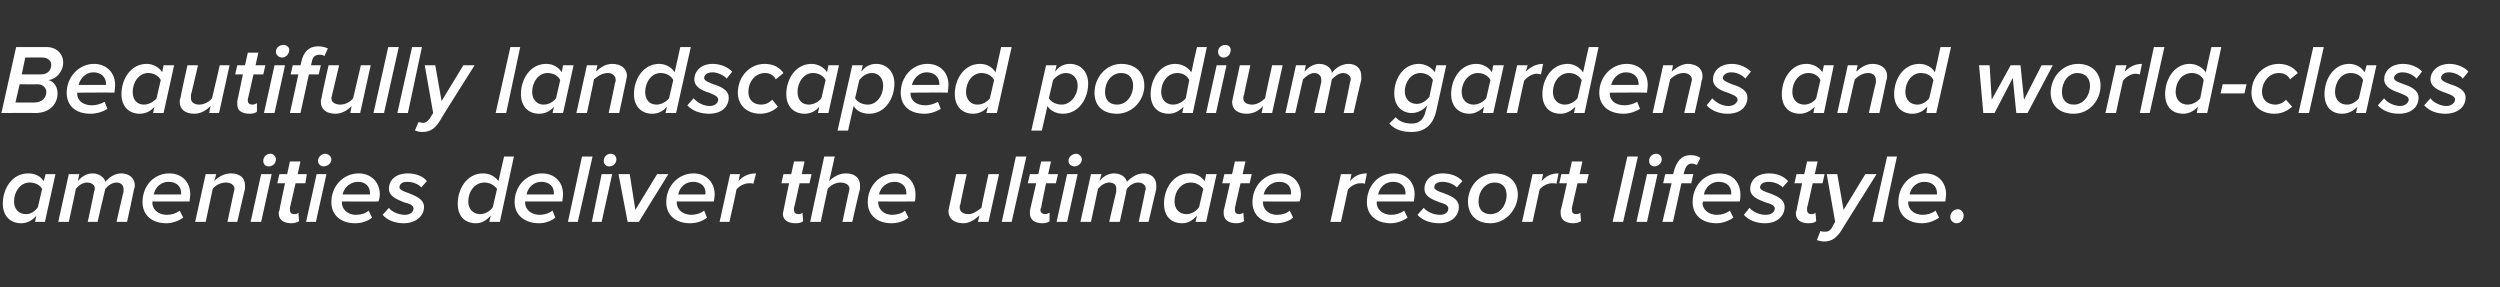
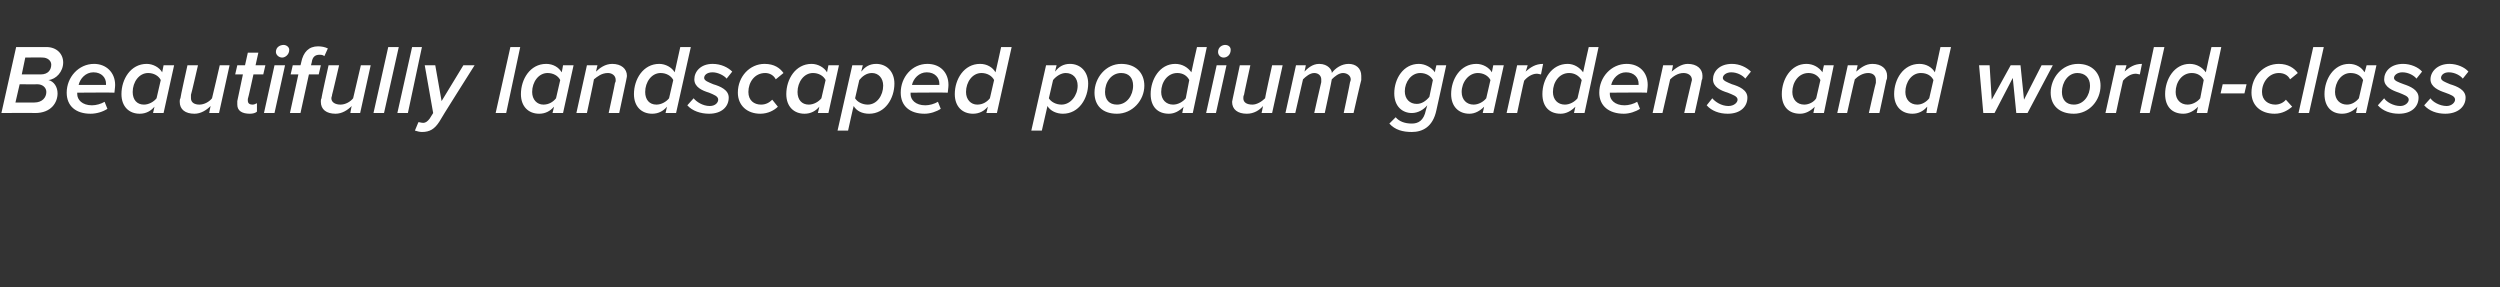
<svg xmlns="http://www.w3.org/2000/svg" version="1.1" width="356.1px" height="40.9px" viewBox="0 -5 356.1 40.9" style="top:-5px">
  <rect x="0" y="-5" width="356.1" height="40.9" fill="#333333" stroke="none" />
  <desc>Beautifully landscaped podium gardens and world class amenities deliver the ultimate resort lifestyle.</desc>
  <defs />
  <g id="Polygon11426">
-     <path d="M 6.5 19.8 L 7.9 19.8 L 6.4 26.6 L 5 26.6 C 5 26.6 5.15 25.71 5.2 25.7 C 4.6 26.4 3.9 26.8 3 26.8 C 1.5 26.8 0.4 25.8 0.4 24 C 0.4 21.9 1.7 19.7 4 19.7 C 5 19.7 5.8 20.1 6.2 20.8 C 6.24 20.81 6.5 19.8 6.5 19.8 Z M 3.7 25.5 C 4.4 25.5 5 25.1 5.4 24.5 C 5.4 24.5 6 21.9 6 21.9 C 5.7 21.4 5.1 21 4.2 21 C 2.9 21 2 22.3 2 23.7 C 2 24.8 2.7 25.5 3.7 25.5 Z M 17.6 22.3 C 17.6 22.2 17.6 22.1 17.6 21.9 C 17.6 21.3 17.1 21 16.6 21 C 16 21 15.4 21.4 15 21.9 C 14.98 21.89 13.9 26.6 13.9 26.6 L 12.5 26.6 C 12.5 26.6 13.43 22.29 13.4 22.3 C 13.5 22.1 13.5 22 13.5 21.8 C 13.5 21.4 13.1 21 12.4 21 C 11.8 21 11.2 21.4 10.8 21.9 C 10.84 21.89 9.8 26.6 9.8 26.6 L 8.3 26.6 L 9.8 19.8 L 11.3 19.8 C 11.3 19.8 11.09 20.77 11.1 20.8 C 11.5 20.3 12.2 19.7 13.2 19.7 C 14.4 19.7 15 20.6 15 20.9 C 15 20.9 15 20.9 15 20.9 C 15.5 20.3 16.3 19.7 17.3 19.7 C 18.3 19.7 19.2 20.3 19.2 21.4 C 19.2 21.6 19.2 21.8 19.1 21.9 C 19.12 21.94 18.1 26.6 18.1 26.6 L 16.6 26.6 C 16.6 26.6 17.57 22.29 17.6 22.3 Z M 24.1 19.7 C 25.9 19.7 27.1 20.9 27.1 22.7 C 27.1 23 27 23.5 27 23.7 C 26.98 23.71 21.7 23.7 21.7 23.7 C 21.7 23.7 21.73 23.95 21.7 23.9 C 21.7 24.7 22.4 25.6 23.8 25.6 C 24.4 25.6 25.1 25.4 25.6 25 C 25.6 25 26.1 26 26.1 26 C 25.4 26.5 24.5 26.8 23.7 26.8 C 21.6 26.8 20.3 25.6 20.3 23.8 C 20.3 21.5 21.9 19.7 24.1 19.7 Z M 25.8 22.5 C 25.8 21.6 25.2 20.9 24 20.9 C 22.9 20.9 22.1 21.7 21.9 22.7 C 21.9 22.7 25.8 22.7 25.8 22.7 C 25.8 22.6 25.8 22.5 25.8 22.5 Z M 33.3 22.4 C 33.3 22.2 33.4 22.1 33.4 21.9 C 33.4 21.3 32.8 21 32.2 21 C 31.4 21 30.7 21.4 30.3 21.9 C 30.3 21.89 29.3 26.6 29.3 26.6 L 27.8 26.6 L 29.3 19.8 L 30.8 19.8 C 30.8 19.8 30.55 20.77 30.5 20.8 C 31.1 20.2 31.9 19.7 32.9 19.7 C 34.1 19.7 34.9 20.3 34.9 21.4 C 34.9 21.5 34.9 21.8 34.9 21.9 C 34.86 21.94 33.8 26.6 33.8 26.6 L 32.4 26.6 C 32.4 26.6 33.29 22.36 33.3 22.4 Z M 38.5 16.9 C 39 16.9 39.3 17.3 39.3 17.7 C 39.3 18.3 38.8 18.7 38.3 18.7 C 37.8 18.7 37.5 18.4 37.5 17.9 C 37.5 17.3 38 16.9 38.5 16.9 Z M 37.2 19.8 L 38.7 19.8 L 37.2 26.6 L 35.7 26.6 L 37.2 19.8 Z M 39.8 25 C 39.76 24.97 40.6 21.1 40.6 21.1 L 39.5 21.1 L 39.8 19.8 L 40.9 19.8 L 41.3 18 L 42.8 18 L 42.4 19.8 L 43.7 19.8 L 43.5 21.1 L 42.1 21.1 C 42.1 21.1 41.31 24.61 41.3 24.6 C 41.3 24.7 41.3 24.8 41.3 24.9 C 41.3 25.3 41.5 25.5 42 25.5 C 42.2 25.5 42.4 25.4 42.5 25.3 C 42.5 25.3 42.6 26.5 42.6 26.5 C 42.3 26.7 41.9 26.8 41.5 26.8 C 40.4 26.8 39.7 26.3 39.7 25.4 C 39.7 25.3 39.7 25.1 39.8 25 Z M 46.3 16.9 C 46.8 16.9 47.2 17.3 47.2 17.7 C 47.2 18.3 46.6 18.7 46.1 18.7 C 45.7 18.7 45.3 18.4 45.3 17.9 C 45.3 17.3 45.9 16.9 46.3 16.9 Z M 45.1 19.8 L 46.5 19.8 L 45 26.6 L 43.6 26.6 L 45.1 19.8 Z M 51.1 19.7 C 52.8 19.7 54.1 20.9 54.1 22.7 C 54.1 23 54 23.5 53.9 23.7 C 53.93 23.71 48.7 23.7 48.7 23.7 C 48.7 23.7 48.68 23.95 48.7 23.9 C 48.7 24.7 49.4 25.6 50.7 25.6 C 51.4 25.6 52.1 25.4 52.5 25 C 52.5 25 53 26 53 26 C 52.4 26.5 51.5 26.8 50.6 26.8 C 48.5 26.8 47.2 25.6 47.2 23.8 C 47.2 21.5 48.9 19.7 51.1 19.7 Z M 52.7 22.5 C 52.7 21.6 52.1 20.9 51 20.9 C 49.9 20.9 49 21.7 48.8 22.7 C 48.8 22.7 52.7 22.7 52.7 22.7 C 52.7 22.6 52.7 22.5 52.7 22.5 Z M 55.4 24.6 C 55.7 25.1 56.7 25.6 57.7 25.6 C 58.4 25.6 58.9 25.2 58.9 24.7 C 58.9 24.2 58.3 24 57.5 23.8 C 56.6 23.4 55.4 23 55.4 21.9 C 55.4 20.7 56.3 19.7 58.1 19.7 C 59.2 19.7 60.3 20.1 60.8 20.8 C 60.8 20.8 60 21.7 60 21.7 C 59.7 21.3 58.9 20.9 58 20.9 C 57.3 20.9 56.9 21.2 56.9 21.7 C 56.9 22 57.5 22.3 58.2 22.5 C 59.1 22.9 60.4 23.3 60.4 24.5 C 60.4 25.7 59.3 26.8 57.5 26.8 C 56.3 26.8 55.2 26.4 54.5 25.6 C 54.5 25.6 55.4 24.6 55.4 24.6 Z M 71.8 17.3 L 73.2 17.3 L 71.2 26.6 L 69.7 26.6 C 69.7 26.6 69.9 25.71 69.9 25.7 C 69.3 26.4 68.6 26.8 67.8 26.8 C 66.2 26.8 65.2 25.8 65.2 24 C 65.2 21.9 66.5 19.7 68.8 19.7 C 69.7 19.7 70.5 20.1 71 20.8 C 70.99 20.81 71.8 17.3 71.8 17.3 Z M 68.4 25.5 C 69.1 25.5 69.8 25.1 70.2 24.5 C 70.2 24.5 70.8 21.9 70.8 21.9 C 70.4 21.4 69.8 21 69 21 C 67.6 21 66.7 22.3 66.7 23.7 C 66.7 24.8 67.4 25.5 68.4 25.5 Z M 77.2 19.7 C 79 19.7 80.2 20.9 80.2 22.7 C 80.2 23 80.1 23.5 80.1 23.7 C 80.06 23.71 74.8 23.7 74.8 23.7 C 74.8 23.7 74.81 23.95 74.8 23.9 C 74.8 24.7 75.5 25.6 76.9 25.6 C 77.5 25.6 78.2 25.4 78.7 25 C 78.7 25 79.1 26 79.1 26 C 78.5 26.5 77.6 26.8 76.8 26.8 C 74.7 26.8 73.3 25.6 73.3 23.8 C 73.3 21.5 75 19.7 77.2 19.7 Z M 78.9 22.5 C 78.9 21.6 78.3 20.9 77.1 20.9 C 76 20.9 75.2 21.7 75 22.7 C 75 22.7 78.9 22.7 78.9 22.7 C 78.9 22.6 78.9 22.5 78.9 22.5 Z M 82.9 17.3 L 84.4 17.3 L 82.3 26.6 L 80.9 26.6 L 82.9 17.3 Z M 87 16.9 C 87.5 16.9 87.8 17.3 87.8 17.7 C 87.8 18.3 87.3 18.7 86.8 18.7 C 86.3 18.7 86 18.4 86 17.9 C 86 17.3 86.5 16.9 87 16.9 Z M 85.7 19.8 L 87.2 19.8 L 85.7 26.6 L 84.3 26.6 L 85.7 19.8 Z M 88.1 19.8 L 89.7 19.8 L 90.5 24.9 L 93.6 19.8 L 95.2 19.8 L 91 26.6 L 89.4 26.6 L 88.1 19.8 Z M 98.8 19.7 C 100.5 19.7 101.8 20.9 101.8 22.7 C 101.8 23 101.7 23.5 101.7 23.7 C 101.65 23.71 96.4 23.7 96.4 23.7 C 96.4 23.7 96.4 23.95 96.4 23.9 C 96.4 24.7 97.1 25.6 98.5 25.6 C 99.1 25.6 99.8 25.4 100.3 25 C 100.3 25 100.7 26 100.7 26 C 100.1 26.5 99.2 26.8 98.3 26.8 C 96.2 26.8 94.9 25.6 94.9 23.8 C 94.9 21.5 96.6 19.7 98.8 19.7 Z M 100.5 22.5 C 100.5 21.6 99.9 20.9 98.7 20.9 C 97.6 20.9 96.8 21.7 96.6 22.7 C 96.6 22.7 100.4 22.7 100.4 22.7 C 100.5 22.6 100.5 22.5 100.5 22.5 Z M 104 19.8 L 105.4 19.8 C 105.4 19.8 105.21 20.8 105.2 20.8 C 105.8 20.1 106.6 19.7 107.7 19.7 C 107.7 19.7 107.3 21.2 107.3 21.2 C 107.2 21.1 107 21.1 106.7 21.1 C 106 21.1 105.3 21.5 104.9 22 C 104.94 22.03 103.9 26.6 103.9 26.6 L 102.5 26.6 L 104 19.8 Z M 111.6 25 C 111.58 24.97 112.4 21.1 112.4 21.1 L 111.3 21.1 L 111.6 19.8 L 112.7 19.8 L 113.1 18 L 114.6 18 L 114.2 19.8 L 115.6 19.8 L 115.3 21.1 L 113.9 21.1 C 113.9 21.1 113.13 24.61 113.1 24.6 C 113.1 24.7 113.1 24.8 113.1 24.9 C 113.1 25.3 113.3 25.5 113.8 25.5 C 114 25.5 114.2 25.4 114.3 25.3 C 114.3 25.3 114.4 26.5 114.4 26.5 C 114.2 26.7 113.8 26.8 113.3 26.8 C 112.2 26.8 111.5 26.3 111.5 25.4 C 111.5 25.3 111.6 25.1 111.6 25 Z M 120.9 22.4 C 120.9 22.3 121 22 121 21.9 C 121 21.3 120.4 21 119.7 21 C 119 21 118.3 21.4 117.9 21.9 C 117.89 21.9 116.9 26.6 116.9 26.6 L 115.4 26.6 L 117.4 17.3 L 118.9 17.3 C 118.9 17.3 118.14 20.77 118.1 20.8 C 118.7 20.2 119.5 19.7 120.5 19.7 C 121.7 19.7 122.5 20.3 122.5 21.4 C 122.5 21.5 122.5 21.8 122.5 21.9 C 122.45 21.94 121.4 26.6 121.4 26.6 L 120 26.6 C 120 26.6 120.89 22.36 120.9 22.4 Z M 127.5 19.7 C 129.2 19.7 130.4 20.9 130.4 22.7 C 130.4 23 130.4 23.5 130.3 23.7 C 130.32 23.71 125.1 23.7 125.1 23.7 C 125.1 23.7 125.07 23.95 125.1 23.9 C 125.1 24.7 125.8 25.6 127.1 25.6 C 127.7 25.6 128.5 25.4 128.9 25 C 128.9 25 129.4 26 129.4 26 C 128.8 26.5 127.9 26.8 127 26.8 C 124.9 26.8 123.6 25.6 123.6 23.8 C 123.6 21.5 125.3 19.7 127.5 19.7 Z M 129.1 22.5 C 129.1 21.6 128.5 20.9 127.4 20.9 C 126.3 20.9 125.4 21.7 125.2 22.7 C 125.2 22.7 129.1 22.7 129.1 22.7 C 129.1 22.6 129.1 22.5 129.1 22.5 Z M 136.8 24.1 C 136.7 24.2 136.7 24.4 136.7 24.5 C 136.7 25.2 137.2 25.5 138 25.5 C 138.6 25.5 139.3 25 139.8 24.6 C 139.76 24.55 140.8 19.8 140.8 19.8 L 142.3 19.8 L 140.8 26.6 L 139.3 26.6 C 139.3 26.6 139.51 25.68 139.5 25.7 C 138.9 26.2 138.2 26.8 137.2 26.8 C 135.9 26.8 135.1 26.1 135.1 25.1 C 135.1 24.9 135.2 24.6 135.2 24.5 C 135.2 24.51 136.2 19.8 136.2 19.8 L 137.7 19.8 C 137.7 19.8 136.76 24.07 136.8 24.1 Z M 144.7 17.3 L 146.2 17.3 L 144.1 26.6 L 142.7 26.6 L 144.7 17.3 Z M 146.7 25 C 146.7 24.97 147.6 21.1 147.6 21.1 L 146.4 21.1 L 146.7 19.8 L 147.9 19.8 L 148.3 18 L 149.7 18 L 149.3 19.8 L 150.7 19.8 L 150.4 21.1 L 149 21.1 C 149 21.1 148.26 24.61 148.3 24.6 C 148.2 24.7 148.2 24.8 148.2 24.9 C 148.2 25.3 148.5 25.5 148.9 25.5 C 149.1 25.5 149.3 25.4 149.5 25.3 C 149.5 25.3 149.5 26.5 149.5 26.5 C 149.3 26.7 148.9 26.8 148.5 26.8 C 147.4 26.8 146.7 26.3 146.7 25.4 C 146.7 25.3 146.7 25.1 146.7 25 Z M 153.3 16.9 C 153.7 16.9 154.1 17.3 154.1 17.7 C 154.1 18.3 153.5 18.7 153.1 18.7 C 152.6 18.7 152.2 18.4 152.2 17.9 C 152.2 17.3 152.8 16.9 153.3 16.9 Z M 152 19.8 L 153.5 19.8 L 152 26.6 L 150.5 26.6 L 152 19.8 Z M 163.1 22.3 C 163.1 22.2 163.2 22.1 163.2 21.9 C 163.2 21.3 162.7 21 162.1 21 C 161.5 21 160.9 21.4 160.5 21.9 C 160.54 21.89 159.5 26.6 159.5 26.6 L 158 26.6 C 158 26.6 158.98 22.29 159 22.3 C 159 22.1 159 22 159 21.8 C 159 21.4 158.7 21 158 21 C 157.4 21 156.8 21.4 156.4 21.9 C 156.39 21.89 155.4 26.6 155.4 26.6 L 153.9 26.6 L 155.4 19.8 L 156.9 19.8 C 156.9 19.8 156.64 20.77 156.6 20.8 C 157 20.3 157.7 19.7 158.7 19.7 C 160 19.7 160.5 20.6 160.5 20.9 C 160.5 20.9 160.5 20.9 160.5 20.9 C 161.1 20.3 161.9 19.7 162.9 19.7 C 163.9 19.7 164.7 20.3 164.7 21.4 C 164.7 21.6 164.7 21.8 164.7 21.9 C 164.68 21.94 163.6 26.6 163.6 26.6 L 162.2 26.6 C 162.2 26.6 163.13 22.29 163.1 22.3 Z M 171.8 19.8 L 173.3 19.8 L 171.8 26.6 L 170.3 26.6 C 170.3 26.6 170.5 25.71 170.5 25.7 C 169.9 26.4 169.2 26.8 168.4 26.8 C 166.8 26.8 165.8 25.8 165.8 24 C 165.8 21.9 167.1 19.7 169.4 19.7 C 170.3 19.7 171.1 20.1 171.6 20.8 C 171.59 20.81 171.8 19.8 171.8 19.8 Z M 169 25.5 C 169.7 25.5 170.4 25.1 170.8 24.5 C 170.8 24.5 171.4 21.9 171.4 21.9 C 171 21.4 170.4 21 169.6 21 C 168.2 21 167.3 22.3 167.3 23.7 C 167.3 24.8 168 25.5 169 25.5 Z M 174.3 25 C 174.34 24.97 175.2 21.1 175.2 21.1 L 174.1 21.1 L 174.4 19.8 L 175.5 19.8 L 175.9 18 L 177.4 18 L 177 19.8 L 178.3 19.8 L 178 21.1 L 176.7 21.1 C 176.7 21.1 175.89 24.61 175.9 24.6 C 175.9 24.7 175.9 24.8 175.9 24.9 C 175.9 25.3 176.1 25.5 176.5 25.5 C 176.7 25.5 177 25.4 177.1 25.3 C 177.1 25.3 177.2 26.5 177.2 26.5 C 176.9 26.7 176.5 26.8 176.1 26.8 C 175 26.8 174.3 26.3 174.3 25.4 C 174.3 25.3 174.3 25.1 174.3 25 Z M 182.3 19.7 C 184 19.7 185.3 20.9 185.3 22.7 C 185.3 23 185.2 23.5 185.1 23.7 C 185.13 23.71 179.9 23.7 179.9 23.7 C 179.9 23.7 179.88 23.95 179.9 23.9 C 179.9 24.7 180.6 25.6 181.9 25.6 C 182.6 25.6 183.3 25.4 183.7 25 C 183.7 25 184.2 26 184.2 26 C 183.6 26.5 182.7 26.8 181.8 26.8 C 179.7 26.8 178.4 25.6 178.4 23.8 C 178.4 21.5 180.1 19.7 182.3 19.7 Z M 183.9 22.5 C 183.9 21.6 183.4 20.9 182.2 20.9 C 181.1 20.9 180.2 21.7 180 22.7 C 180 22.7 183.9 22.7 183.9 22.7 C 183.9 22.6 183.9 22.5 183.9 22.5 Z M 191 19.8 L 192.5 19.8 C 192.5 19.8 192.29 20.8 192.3 20.8 C 192.9 20.1 193.6 19.7 194.7 19.7 C 194.7 19.7 194.4 21.2 194.4 21.2 C 194.3 21.1 194.1 21.1 193.8 21.1 C 193.1 21.1 192.4 21.5 192 22 C 192.02 22.03 191 26.6 191 26.6 L 189.5 26.6 L 191 19.8 Z M 198.5 19.7 C 200.3 19.7 201.5 20.9 201.5 22.7 C 201.5 23 201.4 23.5 201.4 23.7 C 201.39 23.71 196.1 23.7 196.1 23.7 C 196.1 23.7 196.13 23.95 196.1 23.9 C 196.1 24.7 196.8 25.6 198.2 25.6 C 198.8 25.6 199.5 25.4 200 25 C 200 25 200.5 26 200.5 26 C 199.8 26.5 198.9 26.8 198.1 26.8 C 196 26.8 194.7 25.6 194.7 23.8 C 194.7 21.5 196.3 19.7 198.5 19.7 Z M 200.2 22.5 C 200.2 21.6 199.6 20.9 198.4 20.9 C 197.3 20.9 196.5 21.7 196.3 22.7 C 196.3 22.7 200.2 22.7 200.2 22.7 C 200.2 22.6 200.2 22.5 200.2 22.5 Z M 202.8 24.6 C 203.2 25.1 204.1 25.6 205.1 25.6 C 205.9 25.6 206.3 25.2 206.3 24.7 C 206.3 24.2 205.7 24 205 23.8 C 204 23.4 202.9 23 202.9 21.9 C 202.9 20.7 203.8 19.7 205.5 19.7 C 206.7 19.7 207.7 20.1 208.3 20.8 C 208.3 20.8 207.5 21.7 207.5 21.7 C 207.2 21.3 206.3 20.9 205.5 20.9 C 204.7 20.9 204.3 21.2 204.3 21.7 C 204.3 22 204.9 22.3 205.6 22.5 C 206.6 22.9 207.8 23.3 207.8 24.5 C 207.8 25.7 206.8 26.8 205 26.8 C 203.8 26.8 202.6 26.4 201.9 25.6 C 201.9 25.6 202.8 24.6 202.8 24.6 Z M 212.9 19.7 C 215 19.7 216.2 21 216.2 22.7 C 216.2 24.8 214.5 26.8 212.3 26.8 C 210.2 26.8 209.1 25.5 209.1 23.7 C 209.1 21.6 210.7 19.7 212.9 19.7 Z M 212.9 21 C 211.5 21 210.6 22.3 210.6 23.7 C 210.6 24.8 211.2 25.5 212.3 25.5 C 213.7 25.5 214.6 24.2 214.6 22.8 C 214.6 21.7 214 21 212.9 21 Z M 218.3 19.8 L 219.8 19.8 C 219.8 19.8 219.57 20.8 219.6 20.8 C 220.2 20.1 220.9 19.7 222 19.7 C 222 19.7 221.7 21.2 221.7 21.2 C 221.6 21.1 221.4 21.1 221.1 21.1 C 220.4 21.1 219.7 21.5 219.3 22 C 219.31 22.03 218.3 26.6 218.3 26.6 L 216.8 26.6 L 218.3 19.8 Z M 222.3 25 C 222.34 24.97 223.2 21.1 223.2 21.1 L 222.1 21.1 L 222.4 19.8 L 223.5 19.8 L 223.9 18 L 225.4 18 L 225 19.8 L 226.3 19.8 L 226 21.1 L 224.7 21.1 C 224.7 21.1 223.9 24.61 223.9 24.6 C 223.9 24.7 223.9 24.8 223.9 24.9 C 223.9 25.3 224.1 25.5 224.5 25.5 C 224.8 25.5 225 25.4 225.1 25.3 C 225.1 25.3 225.2 26.5 225.2 26.5 C 224.9 26.7 224.5 26.8 224.1 26.8 C 223 26.8 222.3 26.3 222.3 25.4 C 222.3 25.3 222.3 25.1 222.3 25 Z M 231.8 17.3 L 233.3 17.3 L 231.2 26.6 L 229.7 26.6 L 231.8 17.3 Z M 235.9 16.9 C 236.4 16.9 236.7 17.3 236.7 17.7 C 236.7 18.3 236.1 18.7 235.7 18.7 C 235.2 18.7 234.9 18.4 234.9 17.9 C 234.9 17.3 235.4 16.9 235.9 16.9 Z M 234.6 19.8 L 236.1 19.8 L 234.6 26.6 L 233.1 26.6 L 234.6 19.8 Z M 238.1 21.1 L 236.9 21.1 L 237.2 19.8 L 238.3 19.8 C 238.3 19.8 238.43 19.47 238.4 19.5 C 238.8 18 239.5 17.1 240.8 17.1 C 241.3 17.1 241.8 17.2 242.2 17.5 C 242.2 17.5 241.7 18.5 241.7 18.5 C 241.5 18.4 241.2 18.3 241 18.3 C 240.4 18.3 240.1 18.7 239.9 19.5 C 239.9 19.47 239.8 19.8 239.8 19.8 L 241.2 19.8 L 240.9 21.1 L 239.5 21.1 L 238.3 26.6 L 236.8 26.6 L 238.1 21.1 Z M 244.9 19.7 C 246.7 19.7 247.9 20.9 247.9 22.7 C 247.9 23 247.9 23.5 247.8 23.7 C 247.79 23.71 242.6 23.7 242.6 23.7 C 242.6 23.7 242.54 23.95 242.5 23.9 C 242.5 24.7 243.2 25.6 244.6 25.6 C 245.2 25.6 245.9 25.4 246.4 25 C 246.4 25 246.9 26 246.9 26 C 246.2 26.5 245.3 26.8 244.5 26.8 C 242.4 26.8 241.1 25.6 241.1 23.8 C 241.1 21.5 242.7 19.7 244.9 19.7 Z M 246.6 22.5 C 246.6 21.6 246 20.9 244.8 20.9 C 243.7 20.9 242.9 21.7 242.7 22.7 C 242.7 22.7 246.6 22.7 246.6 22.7 C 246.6 22.6 246.6 22.5 246.6 22.5 Z M 249.2 24.6 C 249.6 25.1 250.5 25.6 251.5 25.6 C 252.3 25.6 252.8 25.2 252.8 24.7 C 252.8 24.2 252.1 24 251.4 23.8 C 250.4 23.4 249.3 23 249.3 21.9 C 249.3 20.7 250.2 19.7 252 19.7 C 253.1 19.7 254.1 20.1 254.7 20.8 C 254.7 20.8 253.9 21.7 253.9 21.7 C 253.6 21.3 252.8 20.9 251.9 20.9 C 251.2 20.9 250.7 21.2 250.7 21.7 C 250.7 22 251.3 22.3 252 22.5 C 253 22.9 254.2 23.3 254.2 24.5 C 254.2 25.7 253.2 26.8 251.4 26.8 C 250.2 26.8 249.1 26.4 248.4 25.6 C 248.4 25.6 249.2 24.6 249.2 24.6 Z M 255.9 25 C 255.87 24.97 256.7 21.1 256.7 21.1 L 255.6 21.1 L 255.9 19.8 L 257 19.8 L 257.4 18 L 258.9 18 L 258.5 19.8 L 259.9 19.8 L 259.6 21.1 L 258.2 21.1 C 258.2 21.1 257.43 24.61 257.4 24.6 C 257.4 24.7 257.4 24.8 257.4 24.9 C 257.4 25.3 257.6 25.5 258.1 25.5 C 258.3 25.5 258.5 25.4 258.6 25.3 C 258.6 25.3 258.7 26.5 258.7 26.5 C 258.5 26.7 258.1 26.8 257.6 26.8 C 256.5 26.8 255.8 26.3 255.8 25.4 C 255.8 25.3 255.8 25.1 255.9 25 Z M 260 28 C 260.4 28 260.6 27.9 260.9 27.5 C 260.9 27.46 261.4 26.6 261.4 26.6 L 260.2 19.8 L 261.7 19.8 L 262.6 24.9 L 265.7 19.8 L 267.3 19.8 C 267.3 19.8 262.26 27.83 262.3 27.8 C 261.6 28.9 260.9 29.4 259.8 29.4 C 259.5 29.4 259.1 29.3 258.8 29.2 C 258.8 29.2 259.3 27.9 259.3 27.9 C 259.5 28 259.7 28 260 28 Z M 268.8 17.3 L 270.2 17.3 L 268.2 26.6 L 266.7 26.6 L 268.8 17.3 Z M 274.2 19.7 C 276 19.7 277.2 20.9 277.2 22.7 C 277.2 23 277.1 23.5 277.1 23.7 C 277.08 23.71 271.8 23.7 271.8 23.7 C 271.8 23.7 271.83 23.95 271.8 23.9 C 271.8 24.7 272.5 25.6 273.9 25.6 C 274.5 25.6 275.2 25.4 275.7 25 C 275.7 25 276.2 26 276.2 26 C 275.5 26.5 274.6 26.8 273.8 26.8 C 271.7 26.8 270.4 25.6 270.4 23.8 C 270.4 21.5 272 19.7 274.2 19.7 Z M 275.9 22.5 C 275.9 21.6 275.3 20.9 274.1 20.9 C 273 20.9 272.2 21.7 272 22.7 C 272 22.7 275.9 22.7 275.9 22.7 C 275.9 22.6 275.9 22.5 275.9 22.5 Z M 278.9 24.8 C 279.3 24.8 279.7 25.2 279.7 25.7 C 279.7 26.3 279.3 26.8 278.7 26.8 C 278.2 26.8 277.8 26.4 277.8 25.9 C 277.8 25.3 278.3 24.8 278.9 24.8 Z " stroke="none" fill="#fff" />
-   </g>
+     </g>
  <g id="Polygon11425">
    <path d="M 2.3 1.7 C 2.3 1.7 6.55 1.72 6.6 1.7 C 8.1 1.7 9 2.7 9 3.9 C 9 5.2 8 6.3 6.9 6.4 C 7.7 6.6 8.2 7.4 8.2 8.3 C 8.2 9.6 7.3 11.1 5 11.1 C 5 11.06 0.2 11.1 0.2 11.1 L 2.3 1.7 Z M 6.1 3.2 C 6.12 3.16 3.6 3.2 3.6 3.2 L 3.1 5.6 C 3.1 5.6 5.75 5.59 5.8 5.6 C 6.9 5.6 7.3 4.9 7.3 4.2 C 7.3 3.6 6.7 3.2 6.1 3.2 Z M 5.3 7 C 5.35 7.03 2.8 7 2.8 7 L 2.2 9.6 C 2.2 9.6 4.91 9.62 4.9 9.6 C 6 9.6 6.6 8.9 6.6 8.1 C 6.6 7.5 6.1 7 5.3 7 Z M 13.4 4.1 C 15.1 4.1 16.4 5.3 16.4 7.1 C 16.4 7.5 16.3 8 16.3 8.2 C 16.25 8.16 11 8.2 11 8.2 C 11 8.2 11 8.4 11 8.4 C 11 9.2 11.7 10 13.1 10 C 13.7 10 14.4 9.8 14.9 9.5 C 14.9 9.5 15.3 10.5 15.3 10.5 C 14.7 10.9 13.8 11.2 12.9 11.2 C 10.8 11.2 9.5 10.1 9.5 8.2 C 9.5 6 11.2 4.1 13.4 4.1 Z M 15.1 6.9 C 15.1 6.1 14.5 5.3 13.3 5.3 C 12.2 5.3 11.4 6.2 11.2 7.1 C 11.2 7.1 15.1 7.1 15.1 7.1 C 15.1 7.1 15.1 7 15.1 6.9 Z M 23.3 4.3 L 24.8 4.3 L 23.3 11.1 L 21.8 11.1 C 21.8 11.1 22.02 10.16 22 10.2 C 21.5 10.8 20.8 11.2 19.9 11.2 C 18.4 11.2 17.3 10.2 17.3 8.4 C 17.3 6.3 18.6 4.1 20.9 4.1 C 21.8 4.1 22.7 4.6 23.1 5.3 C 23.11 5.26 23.3 4.3 23.3 4.3 Z M 20.5 9.9 C 21.2 9.9 21.9 9.5 22.3 9 C 22.3 9 22.9 6.4 22.9 6.4 C 22.6 5.8 21.9 5.4 21.1 5.4 C 19.8 5.4 18.9 6.7 18.9 8.1 C 18.9 9.2 19.5 9.9 20.5 9.9 Z M 27.2 8.5 C 27.2 8.7 27.2 8.8 27.2 9 C 27.2 9.6 27.7 9.9 28.4 9.9 C 29.1 9.9 29.8 9.5 30.2 9 C 30.22 9 31.3 4.3 31.3 4.3 L 32.7 4.3 L 31.2 11.1 L 29.8 11.1 C 29.8 11.1 29.97 10.14 30 10.1 C 29.4 10.7 28.6 11.2 27.7 11.2 C 26.4 11.2 25.6 10.6 25.6 9.5 C 25.6 9.4 25.6 9.1 25.7 9 C 25.66 8.96 26.7 4.3 26.7 4.3 L 28.2 4.3 C 28.2 4.3 27.23 8.53 27.2 8.5 Z M 33.8 9.4 C 33.8 9.42 34.6 5.6 34.6 5.6 L 33.5 5.6 L 33.8 4.3 L 34.9 4.3 L 35.3 2.5 L 36.8 2.5 L 36.4 4.3 L 37.8 4.3 L 37.5 5.6 L 36.1 5.6 C 36.1 5.6 35.35 9.06 35.3 9.1 C 35.3 9.1 35.3 9.2 35.3 9.3 C 35.3 9.7 35.5 9.9 36 9.9 C 36.2 9.9 36.4 9.8 36.6 9.7 C 36.6 9.7 36.6 10.9 36.6 10.9 C 36.4 11.1 36 11.2 35.6 11.2 C 34.5 11.2 33.8 10.8 33.8 9.9 C 33.8 9.8 33.8 9.6 33.8 9.4 Z M 40.4 1.4 C 40.8 1.4 41.2 1.7 41.2 2.1 C 41.2 2.8 40.6 3.2 40.2 3.2 C 39.7 3.2 39.3 2.8 39.3 2.4 C 39.3 1.7 39.9 1.4 40.4 1.4 Z M 39.1 4.3 L 40.6 4.3 L 39.1 11.1 L 37.6 11.1 L 39.1 4.3 Z M 42.5 5.6 L 41.4 5.6 L 41.7 4.3 L 42.8 4.3 C 42.8 4.3 42.91 3.92 42.9 3.9 C 43.2 2.4 44 1.6 45.3 1.6 C 45.8 1.6 46.3 1.7 46.7 1.9 C 46.7 1.9 46.2 3 46.2 3 C 46 2.8 45.7 2.8 45.5 2.8 C 44.9 2.8 44.5 3.1 44.4 3.9 C 44.38 3.92 44.3 4.3 44.3 4.3 L 45.7 4.3 L 45.4 5.6 L 44 5.6 L 42.8 11.1 L 41.3 11.1 L 42.5 5.6 Z M 47.3 8.5 C 47.3 8.7 47.2 8.8 47.2 9 C 47.2 9.6 47.8 9.9 48.5 9.9 C 49.2 9.9 49.9 9.5 50.3 9 C 50.31 9 51.4 4.3 51.4 4.3 L 52.8 4.3 L 51.3 11.1 L 49.9 11.1 C 49.9 11.1 50.06 10.14 50.1 10.1 C 49.5 10.7 48.7 11.2 47.8 11.2 C 46.5 11.2 45.7 10.6 45.7 9.5 C 45.7 9.4 45.7 9.1 45.8 9 C 45.75 8.96 46.8 4.3 46.8 4.3 L 48.3 4.3 C 48.3 4.3 47.32 8.53 47.3 8.5 Z M 55.3 1.7 L 56.8 1.7 L 54.7 11.1 L 53.2 11.1 L 55.3 1.7 Z M 58.7 1.7 L 60.1 1.7 L 58.1 11.1 L 56.6 11.1 L 58.7 1.7 Z M 60.3 12.5 C 60.6 12.5 60.9 12.3 61.2 11.9 C 61.19 11.91 61.7 11.1 61.7 11.1 L 60.5 4.3 L 62 4.3 L 62.9 9.4 L 66 4.3 L 67.6 4.3 C 67.6 4.3 62.55 12.28 62.6 12.3 C 61.9 13.4 61.2 13.8 60.1 13.8 C 59.8 13.8 59.4 13.7 59.1 13.6 C 59.1 13.6 59.6 12.4 59.6 12.4 C 59.8 12.4 60 12.5 60.3 12.5 Z M 72.7 1.7 L 74.1 1.7 L 72.1 11.1 L 70.6 11.1 L 72.7 1.7 Z M 80.2 4.3 L 81.7 4.3 L 80.2 11.1 L 78.7 11.1 C 78.7 11.1 78.94 10.16 78.9 10.2 C 78.4 10.8 77.7 11.2 76.8 11.2 C 75.3 11.2 74.2 10.2 74.2 8.4 C 74.2 6.3 75.5 4.1 77.8 4.1 C 78.8 4.1 79.6 4.6 80 5.3 C 80.04 5.26 80.2 4.3 80.2 4.3 Z M 77.4 9.9 C 78.2 9.9 78.8 9.5 79.2 9 C 79.2 9 79.8 6.4 79.8 6.4 C 79.5 5.8 78.8 5.4 78 5.4 C 76.7 5.4 75.8 6.7 75.8 8.1 C 75.8 9.2 76.5 9.9 77.4 9.9 Z M 87.6 6.8 C 87.7 6.7 87.7 6.5 87.7 6.4 C 87.7 5.7 87.1 5.4 86.6 5.4 C 85.7 5.4 85.1 5.9 84.6 6.3 C 84.63 6.34 83.6 11.1 83.6 11.1 L 82.1 11.1 L 83.6 4.3 L 85.1 4.3 C 85.1 4.3 84.88 5.22 84.9 5.2 C 85.4 4.7 86.2 4.1 87.2 4.1 C 88.5 4.1 89.3 4.8 89.3 5.8 C 89.3 6 89.2 6.3 89.2 6.4 C 89.19 6.4 88.2 11.1 88.2 11.1 L 86.7 11.1 C 86.7 11.1 87.63 6.82 87.6 6.8 Z M 96.9 1.7 L 98.4 1.7 L 96.3 11.1 L 94.8 11.1 C 94.8 11.1 95.02 10.16 95 10.2 C 94.5 10.8 93.8 11.2 92.9 11.2 C 91.4 11.2 90.3 10.2 90.3 8.4 C 90.3 6.3 91.6 4.1 93.9 4.1 C 94.8 4.1 95.7 4.6 96.1 5.3 C 96.11 5.26 96.9 1.7 96.9 1.7 Z M 93.5 9.9 C 94.2 9.9 94.9 9.5 95.3 9 C 95.3 9 95.9 6.4 95.9 6.4 C 95.6 5.8 94.9 5.4 94.1 5.4 C 92.8 5.4 91.9 6.7 91.9 8.1 C 91.9 9.2 92.5 9.9 93.5 9.9 Z M 98.8 9 C 99.2 9.5 100.1 10.1 101.1 10.1 C 101.9 10.1 102.3 9.6 102.3 9.2 C 102.3 8.7 101.7 8.5 101 8.2 C 100 7.9 98.9 7.4 98.9 6.3 C 98.9 5.2 99.8 4.1 101.5 4.1 C 102.7 4.1 103.7 4.6 104.3 5.2 C 104.3 5.2 103.5 6.2 103.5 6.2 C 103.2 5.8 102.3 5.3 101.5 5.3 C 100.7 5.3 100.3 5.7 100.3 6.1 C 100.3 6.5 100.9 6.7 101.6 7 C 102.6 7.3 103.8 7.8 103.8 8.9 C 103.8 10.2 102.8 11.2 101 11.2 C 99.8 11.2 98.6 10.8 97.9 10 C 97.9 10 98.8 9 98.8 9 Z M 108.9 4.1 C 110.3 4.1 111.1 4.7 111.6 5.4 C 111.6 5.4 110.5 6.3 110.5 6.3 C 110.2 5.7 109.6 5.4 109 5.4 C 107.5 5.4 106.6 6.7 106.6 8.1 C 106.6 9.3 107.4 9.9 108.4 9.9 C 109.1 9.9 109.6 9.6 110 9.2 C 110 9.2 110.8 10.2 110.8 10.2 C 110.3 10.7 109.4 11.2 108.3 11.2 C 106.4 11.2 105.1 10 105.1 8.2 C 105.1 5.9 106.8 4.1 108.9 4.1 Z M 118 4.3 L 119.5 4.3 L 118 11.1 L 116.5 11.1 C 116.5 11.1 116.72 10.16 116.7 10.2 C 116.2 10.8 115.5 11.2 114.6 11.2 C 113.1 11.2 112 10.2 112 8.4 C 112 6.3 113.3 4.1 115.6 4.1 C 116.5 4.1 117.4 4.6 117.8 5.3 C 117.81 5.26 118 4.3 118 4.3 Z M 115.2 9.9 C 115.9 9.9 116.6 9.5 117 9 C 117 9 117.6 6.4 117.6 6.4 C 117.3 5.8 116.6 5.4 115.8 5.4 C 114.5 5.4 113.6 6.7 113.6 8.1 C 113.6 9.2 114.2 9.9 115.2 9.9 Z M 120.8 13.6 L 119.3 13.6 L 121.4 4.3 L 122.9 4.3 C 122.9 4.3 122.65 5.19 122.7 5.2 C 123.2 4.5 123.9 4.1 124.8 4.1 C 126.3 4.1 127.4 5.2 127.4 6.9 C 127.4 9 126.1 11.2 123.8 11.2 C 122.8 11.2 122 10.8 121.6 10.1 C 121.57 10.09 120.8 13.6 120.8 13.6 Z M 124.2 5.4 C 123.4 5.4 122.8 5.9 122.4 6.4 C 122.4 6.4 121.8 9 121.8 9 C 122.1 9.5 122.8 9.9 123.6 9.9 C 124.9 9.9 125.8 8.6 125.8 7.2 C 125.8 6.1 125.1 5.4 124.2 5.4 Z M 132.1 4.1 C 133.9 4.1 135.1 5.3 135.1 7.1 C 135.1 7.5 135 8 135 8.2 C 134.97 8.16 129.7 8.2 129.7 8.2 C 129.7 8.2 129.72 8.4 129.7 8.4 C 129.7 9.2 130.4 10 131.8 10 C 132.4 10 133.1 9.8 133.6 9.5 C 133.6 9.5 134 10.5 134 10.5 C 133.4 10.9 132.5 11.2 131.7 11.2 C 129.6 11.2 128.3 10.1 128.3 8.2 C 128.3 6 129.9 4.1 132.1 4.1 Z M 133.8 6.9 C 133.8 6.1 133.2 5.3 132 5.3 C 130.9 5.3 130.1 6.2 129.9 7.1 C 129.9 7.1 133.8 7.1 133.8 7.1 C 133.8 7.1 133.8 7 133.8 6.9 Z M 142.6 1.7 L 144.1 1.7 L 142 11.1 L 140.5 11.1 C 140.5 11.1 140.74 10.16 140.7 10.2 C 140.2 10.8 139.5 11.2 138.6 11.2 C 137.1 11.2 136 10.2 136 8.4 C 136 6.3 137.3 4.1 139.6 4.1 C 140.6 4.1 141.4 4.6 141.8 5.3 C 141.83 5.26 142.6 1.7 142.6 1.7 Z M 139.2 9.9 C 140 9.9 140.6 9.5 141 9 C 141 9 141.6 6.4 141.6 6.4 C 141.3 5.8 140.6 5.4 139.8 5.4 C 138.5 5.4 137.6 6.7 137.6 8.1 C 137.6 9.2 138.3 9.9 139.2 9.9 Z M 148.4 13.6 L 146.9 13.6 L 149 4.3 L 150.5 4.3 C 150.5 4.3 150.27 5.19 150.3 5.2 C 150.8 4.5 151.5 4.1 152.4 4.1 C 153.9 4.1 155 5.2 155 6.9 C 155 9 153.7 11.2 151.4 11.2 C 150.5 11.2 149.6 10.8 149.2 10.1 C 149.2 10.09 148.4 13.6 148.4 13.6 Z M 151.8 5.4 C 151.1 5.4 150.4 5.9 150 6.4 C 150 6.4 149.4 9 149.4 9 C 149.7 9.5 150.4 9.9 151.2 9.9 C 152.5 9.9 153.5 8.6 153.5 7.2 C 153.5 6.1 152.8 5.4 151.8 5.4 Z M 159.7 4.1 C 161.8 4.1 163 5.4 163 7.2 C 163 9.3 161.3 11.2 159.1 11.2 C 157 11.2 155.9 10 155.9 8.2 C 155.9 6.1 157.5 4.1 159.7 4.1 Z M 159.7 5.4 C 158.3 5.4 157.4 6.7 157.4 8.1 C 157.4 9.2 158 9.9 159.1 9.9 C 160.5 9.9 161.4 8.6 161.4 7.2 C 161.4 6.1 160.8 5.4 159.7 5.4 Z M 170.5 1.7 L 171.9 1.7 L 169.9 11.1 L 168.4 11.1 C 168.4 11.1 168.58 10.16 168.6 10.2 C 168 10.8 167.3 11.2 166.5 11.2 C 164.9 11.2 163.9 10.2 163.9 8.4 C 163.9 6.3 165.2 4.1 167.4 4.1 C 168.4 4.1 169.2 4.6 169.7 5.3 C 169.68 5.26 170.5 1.7 170.5 1.7 Z M 167.1 9.9 C 167.8 9.9 168.5 9.5 168.9 9 C 168.9 9 169.4 6.4 169.4 6.4 C 169.1 5.8 168.5 5.4 167.7 5.4 C 166.3 5.4 165.4 6.7 165.4 8.1 C 165.4 9.2 166.1 9.9 167.1 9.9 Z M 174.5 1.4 C 175 1.4 175.3 1.7 175.3 2.1 C 175.3 2.8 174.8 3.2 174.3 3.2 C 173.8 3.2 173.5 2.8 173.5 2.4 C 173.5 1.7 174.1 1.4 174.5 1.4 Z M 173.3 4.3 L 174.7 4.3 L 173.2 11.1 L 171.8 11.1 L 173.3 4.3 Z M 177.2 8.5 C 177.1 8.7 177.1 8.8 177.1 9 C 177.1 9.6 177.6 9.9 178.4 9.9 C 179 9.9 179.7 9.5 180.2 9 C 180.16 9 181.2 4.3 181.2 4.3 L 182.7 4.3 L 181.2 11.1 L 179.7 11.1 C 179.7 11.1 179.91 10.14 179.9 10.1 C 179.4 10.7 178.6 11.2 177.6 11.2 C 176.3 11.2 175.5 10.6 175.5 9.5 C 175.5 9.4 175.6 9.1 175.6 9 C 175.6 8.96 176.6 4.3 176.6 4.3 L 178.1 4.3 C 178.1 4.3 177.17 8.53 177.2 8.5 Z M 192.3 6.7 C 192.3 6.7 192.4 6.5 192.4 6.3 C 192.4 5.8 191.9 5.4 191.3 5.4 C 190.7 5.4 190.1 5.9 189.7 6.3 C 189.73 6.34 188.7 11.1 188.7 11.1 L 187.2 11.1 C 187.2 11.1 188.17 6.75 188.2 6.7 C 188.2 6.6 188.2 6.5 188.2 6.3 C 188.2 5.8 187.8 5.4 187.2 5.4 C 186.6 5.4 186 5.9 185.6 6.3 C 185.58 6.34 184.5 11.1 184.5 11.1 L 183.1 11.1 L 184.6 4.3 L 186 4.3 C 186 4.3 185.83 5.22 185.8 5.2 C 186.2 4.8 186.9 4.1 187.9 4.1 C 189.2 4.1 189.7 5 189.7 5.3 C 189.7 5.3 189.7 5.4 189.7 5.4 C 190.2 4.7 191.1 4.1 192.1 4.1 C 193.1 4.1 193.9 4.7 193.9 5.8 C 193.9 6 193.9 6.3 193.9 6.4 C 193.87 6.4 192.8 11.1 192.8 11.1 L 191.4 11.1 C 191.4 11.1 192.32 6.75 192.3 6.7 Z M 198.8 11.7 C 199.3 12.3 200.1 12.6 201.1 12.6 C 202 12.6 202.8 12.2 203.1 10.7 C 203.1 10.7 203.3 10 203.3 10 C 202.8 10.6 202 11.1 201.1 11.1 C 199.8 11.1 198.6 10.2 198.6 8.3 C 198.6 6.2 199.9 4.1 202.1 4.1 C 203 4.1 203.9 4.6 204.4 5.3 C 204.35 5.26 204.6 4.3 204.6 4.3 L 206 4.3 C 206 4.3 204.62 10.71 204.6 10.7 C 204.1 13.1 202.6 13.8 201.1 13.8 C 199.8 13.8 198.7 13.5 197.9 12.6 C 197.9 12.6 198.8 11.7 198.8 11.7 Z M 204.1 6.4 C 203.8 5.8 203.1 5.4 202.3 5.4 C 201 5.4 200.1 6.7 200.1 8 C 200.1 9.1 200.8 9.8 201.8 9.8 C 202.5 9.8 203.1 9.4 203.6 8.8 C 203.6 8.8 204.1 6.4 204.1 6.4 Z M 212.7 4.3 L 214.2 4.3 L 212.7 11.1 L 211.2 11.1 C 211.2 11.1 211.41 10.16 211.4 10.2 C 210.8 10.8 210.1 11.2 209.3 11.2 C 207.8 11.2 206.7 10.2 206.7 8.4 C 206.7 6.3 208 4.1 210.3 4.1 C 211.2 4.1 212.1 4.6 212.5 5.3 C 212.5 5.26 212.7 4.3 212.7 4.3 Z M 209.9 9.9 C 210.6 9.9 211.3 9.5 211.7 9 C 211.7 9 212.3 6.4 212.3 6.4 C 212 5.8 211.3 5.4 210.5 5.4 C 209.2 5.4 208.2 6.7 208.2 8.1 C 208.2 9.2 208.9 9.9 209.9 9.9 Z M 216.1 4.3 L 217.6 4.3 C 217.6 4.3 217.33 5.25 217.3 5.2 C 218 4.6 218.7 4.1 219.8 4.1 C 219.8 4.1 219.5 5.6 219.5 5.6 C 219.4 5.6 219.1 5.5 218.9 5.5 C 218.2 5.5 217.5 6 217.1 6.5 C 217.07 6.48 216.1 11.1 216.1 11.1 L 214.6 11.1 L 216.1 4.3 Z M 226.3 1.7 L 227.7 1.7 L 225.7 11.1 L 224.2 11.1 C 224.2 11.1 224.4 10.16 224.4 10.2 C 223.8 10.8 223.1 11.2 222.3 11.2 C 220.7 11.2 219.7 10.2 219.7 8.4 C 219.7 6.3 221 4.1 223.3 4.1 C 224.2 4.1 225 4.6 225.5 5.3 C 225.49 5.26 226.3 1.7 226.3 1.7 Z M 222.9 9.9 C 223.6 9.9 224.3 9.5 224.7 9 C 224.7 9 225.3 6.4 225.3 6.4 C 224.9 5.8 224.3 5.4 223.5 5.4 C 222.1 5.4 221.2 6.7 221.2 8.1 C 221.2 9.2 221.9 9.9 222.9 9.9 Z M 231.7 4.1 C 233.5 4.1 234.7 5.3 234.7 7.1 C 234.7 7.5 234.6 8 234.6 8.2 C 234.57 8.16 229.3 8.2 229.3 8.2 C 229.3 8.2 229.32 8.4 229.3 8.4 C 229.3 9.2 230 10 231.4 10 C 232 10 232.7 9.8 233.2 9.5 C 233.2 9.5 233.6 10.5 233.6 10.5 C 233 10.9 232.1 11.2 231.3 11.2 C 229.2 11.2 227.8 10.1 227.8 8.2 C 227.8 6 229.5 4.1 231.7 4.1 Z M 233.4 6.9 C 233.4 6.1 232.8 5.3 231.6 5.3 C 230.5 5.3 229.7 6.2 229.5 7.1 C 229.5 7.1 233.4 7.1 233.4 7.1 C 233.4 7.1 233.4 7 233.4 6.9 Z M 240.9 6.8 C 240.9 6.7 241 6.5 241 6.4 C 241 5.7 240.4 5.4 239.8 5.4 C 239 5.4 238.3 5.9 237.9 6.3 C 237.88 6.34 236.8 11.1 236.8 11.1 L 235.4 11.1 L 236.9 4.3 L 238.3 4.3 C 238.3 4.3 238.14 5.22 238.1 5.2 C 238.7 4.7 239.5 4.1 240.4 4.1 C 241.7 4.1 242.5 4.8 242.5 5.8 C 242.5 6 242.5 6.3 242.4 6.4 C 242.45 6.4 241.4 11.1 241.4 11.1 L 239.9 11.1 C 239.9 11.1 240.88 6.82 240.9 6.8 Z M 243.9 9 C 244.3 9.5 245.2 10.1 246.2 10.1 C 247 10.1 247.5 9.6 247.5 9.2 C 247.5 8.7 246.8 8.5 246.1 8.2 C 245.1 7.9 244 7.4 244 6.3 C 244 5.2 244.9 4.1 246.7 4.1 C 247.8 4.1 248.8 4.6 249.4 5.2 C 249.4 5.2 248.6 6.2 248.6 6.2 C 248.3 5.8 247.5 5.3 246.6 5.3 C 245.9 5.3 245.4 5.7 245.4 6.1 C 245.4 6.5 246 6.7 246.7 7 C 247.7 7.3 248.9 7.8 248.9 8.9 C 248.9 10.2 247.9 11.2 246.1 11.2 C 244.9 11.2 243.8 10.8 243.1 10 C 243.1 10 243.9 9 243.9 9 Z M 259.8 4.3 L 261.2 4.3 L 259.8 11.1 L 258.3 11.1 C 258.3 11.1 258.48 10.16 258.5 10.2 C 257.9 10.8 257.2 11.2 256.4 11.2 C 254.8 11.2 253.8 10.2 253.8 8.4 C 253.8 6.3 255.1 4.1 257.3 4.1 C 258.3 4.1 259.1 4.6 259.6 5.3 C 259.57 5.26 259.8 4.3 259.8 4.3 Z M 257 9.9 C 257.7 9.9 258.4 9.5 258.7 9 C 258.7 9 259.3 6.4 259.3 6.4 C 259 5.8 258.4 5.4 257.6 5.4 C 256.2 5.4 255.3 6.7 255.3 8.1 C 255.3 9.2 256 9.9 257 9.9 Z M 267.2 6.8 C 267.2 6.7 267.2 6.5 267.2 6.4 C 267.2 5.7 266.7 5.4 266.1 5.4 C 265.3 5.4 264.6 5.9 264.2 6.3 C 264.16 6.34 263.1 11.1 263.1 11.1 L 261.7 11.1 L 263.2 4.3 L 264.6 4.3 C 264.6 4.3 264.41 5.22 264.4 5.2 C 265 4.7 265.7 4.1 266.7 4.1 C 268 4.1 268.8 4.8 268.8 5.8 C 268.8 6 268.8 6.3 268.7 6.4 C 268.72 6.4 267.7 11.1 267.7 11.1 L 266.2 11.1 C 266.2 11.1 267.16 6.82 267.2 6.8 Z M 276.4 1.7 L 277.9 1.7 L 275.8 11.1 L 274.4 11.1 C 274.4 11.1 274.55 10.16 274.5 10.2 C 274 10.8 273.3 11.2 272.4 11.2 C 270.9 11.2 269.8 10.2 269.8 8.4 C 269.8 6.3 271.1 4.1 273.4 4.1 C 274.4 4.1 275.2 4.6 275.6 5.3 C 275.64 5.26 276.4 1.7 276.4 1.7 Z M 273.1 9.9 C 273.8 9.9 274.4 9.5 274.8 9 C 274.8 9 275.4 6.4 275.4 6.4 C 275.1 5.8 274.5 5.4 273.6 5.4 C 272.3 5.4 271.4 6.7 271.4 8.1 C 271.4 9.2 272.1 9.9 273.1 9.9 Z M 286.7 6.1 L 284.1 11.1 L 282.5 11.1 L 281.9 4.3 L 283.4 4.3 L 283.7 9.2 L 286.4 4.3 L 287.8 4.3 L 288.3 9.2 L 290.8 4.3 L 292.4 4.3 L 288.8 11.1 L 287.2 11.1 L 286.7 6.1 Z M 296 4.1 C 298 4.1 299.2 5.4 299.2 7.2 C 299.2 9.3 297.6 11.2 295.4 11.2 C 293.3 11.2 292.1 10 292.1 8.2 C 292.1 6.1 293.7 4.1 296 4.1 Z M 295.9 5.4 C 294.6 5.4 293.7 6.7 293.7 8.1 C 293.7 9.2 294.3 9.9 295.4 9.9 C 296.8 9.9 297.7 8.6 297.7 7.2 C 297.7 6.1 297 5.4 295.9 5.4 Z M 301.4 4.3 L 302.9 4.3 C 302.9 4.3 302.65 5.25 302.6 5.2 C 303.3 4.6 304 4.1 305.1 4.1 C 305.1 4.1 304.8 5.6 304.8 5.6 C 304.7 5.6 304.4 5.5 304.2 5.5 C 303.5 5.5 302.8 6 302.4 6.5 C 302.38 6.48 301.4 11.1 301.4 11.1 L 299.9 11.1 L 301.4 4.3 Z M 306.8 1.7 L 308.3 1.7 L 306.2 11.1 L 304.8 11.1 L 306.8 1.7 Z M 315 1.7 L 316.4 1.7 L 314.4 11.1 L 312.9 11.1 C 312.9 11.1 313.09 10.16 313.1 10.2 C 312.5 10.8 311.8 11.2 311 11.2 C 309.4 11.2 308.4 10.2 308.4 8.4 C 308.4 6.3 309.7 4.1 311.9 4.1 C 312.9 4.1 313.7 4.6 314.2 5.3 C 314.18 5.26 315 1.7 315 1.7 Z M 311.6 9.9 C 312.3 9.9 313 9.5 313.4 9 C 313.4 9 313.9 6.4 313.9 6.4 C 313.6 5.8 313 5.4 312.2 5.4 C 310.8 5.4 309.9 6.7 309.9 8.1 C 309.9 9.2 310.6 9.9 311.6 9.9 Z M 316.6 7 L 320 7 L 319.7 8.3 L 316.3 8.3 L 316.6 7 Z M 324.6 4.1 C 325.9 4.1 326.8 4.7 327.3 5.4 C 327.3 5.4 326.2 6.3 326.2 6.3 C 325.9 5.7 325.3 5.4 324.6 5.4 C 323.2 5.4 322.2 6.7 322.2 8.1 C 322.2 9.3 323.1 9.9 324.1 9.9 C 324.7 9.9 325.3 9.6 325.6 9.2 C 325.6 9.2 326.5 10.2 326.5 10.2 C 325.9 10.7 325.1 11.2 324 11.2 C 322 11.2 320.7 10 320.7 8.2 C 320.7 5.9 322.4 4.1 324.6 4.1 Z M 329.5 1.7 L 331 1.7 L 328.9 11.1 L 327.4 11.1 L 329.5 1.7 Z M 337.1 4.3 L 338.5 4.3 L 337 11.1 L 335.6 11.1 C 335.6 11.1 335.76 10.16 335.8 10.2 C 335.2 10.8 334.5 11.2 333.6 11.2 C 332.1 11.2 331.1 10.2 331.1 8.4 C 331.1 6.3 332.4 4.1 334.6 4.1 C 335.6 4.1 336.4 4.6 336.8 5.3 C 336.85 5.26 337.1 4.3 337.1 4.3 Z M 334.3 9.9 C 335 9.9 335.6 9.5 336 9 C 336 9 336.6 6.4 336.6 6.4 C 336.3 5.8 335.7 5.4 334.8 5.4 C 333.5 5.4 332.6 6.7 332.6 8.1 C 332.6 9.2 333.3 9.9 334.3 9.9 Z M 339.6 9 C 339.9 9.5 340.9 10.1 341.9 10.1 C 342.6 10.1 343.1 9.6 343.1 9.2 C 343.1 8.7 342.4 8.5 341.7 8.2 C 340.8 7.9 339.6 7.4 339.6 6.3 C 339.6 5.2 340.5 4.1 342.3 4.1 C 343.4 4.1 344.5 4.6 345 5.2 C 345 5.2 344.2 6.2 344.2 6.2 C 343.9 5.8 343.1 5.3 342.2 5.3 C 341.5 5.3 341 5.7 341 6.1 C 341 6.5 341.6 6.7 342.4 7 C 343.3 7.3 344.5 7.8 344.5 8.9 C 344.5 10.2 343.5 11.2 341.7 11.2 C 340.5 11.2 339.4 10.8 338.7 10 C 338.7 10 339.6 9 339.6 9 Z M 346.2 9 C 346.5 9.5 347.5 10.1 348.5 10.1 C 349.2 10.1 349.7 9.6 349.7 9.2 C 349.7 8.7 349.1 8.5 348.3 8.2 C 347.4 7.9 346.2 7.4 346.2 6.3 C 346.2 5.2 347.2 4.1 348.9 4.1 C 350 4.1 351.1 4.6 351.6 5.2 C 351.6 5.2 350.8 6.2 350.8 6.2 C 350.5 5.8 349.7 5.3 348.8 5.3 C 348.1 5.3 347.7 5.7 347.7 6.1 C 347.7 6.5 348.3 6.7 349 7 C 350 7.3 351.2 7.8 351.2 8.9 C 351.2 10.2 350.1 11.2 348.3 11.2 C 347.1 11.2 346 10.8 345.3 10 C 345.3 10 346.2 9 346.2 9 Z " stroke="none" fill="#fff" />
  </g>
</svg>